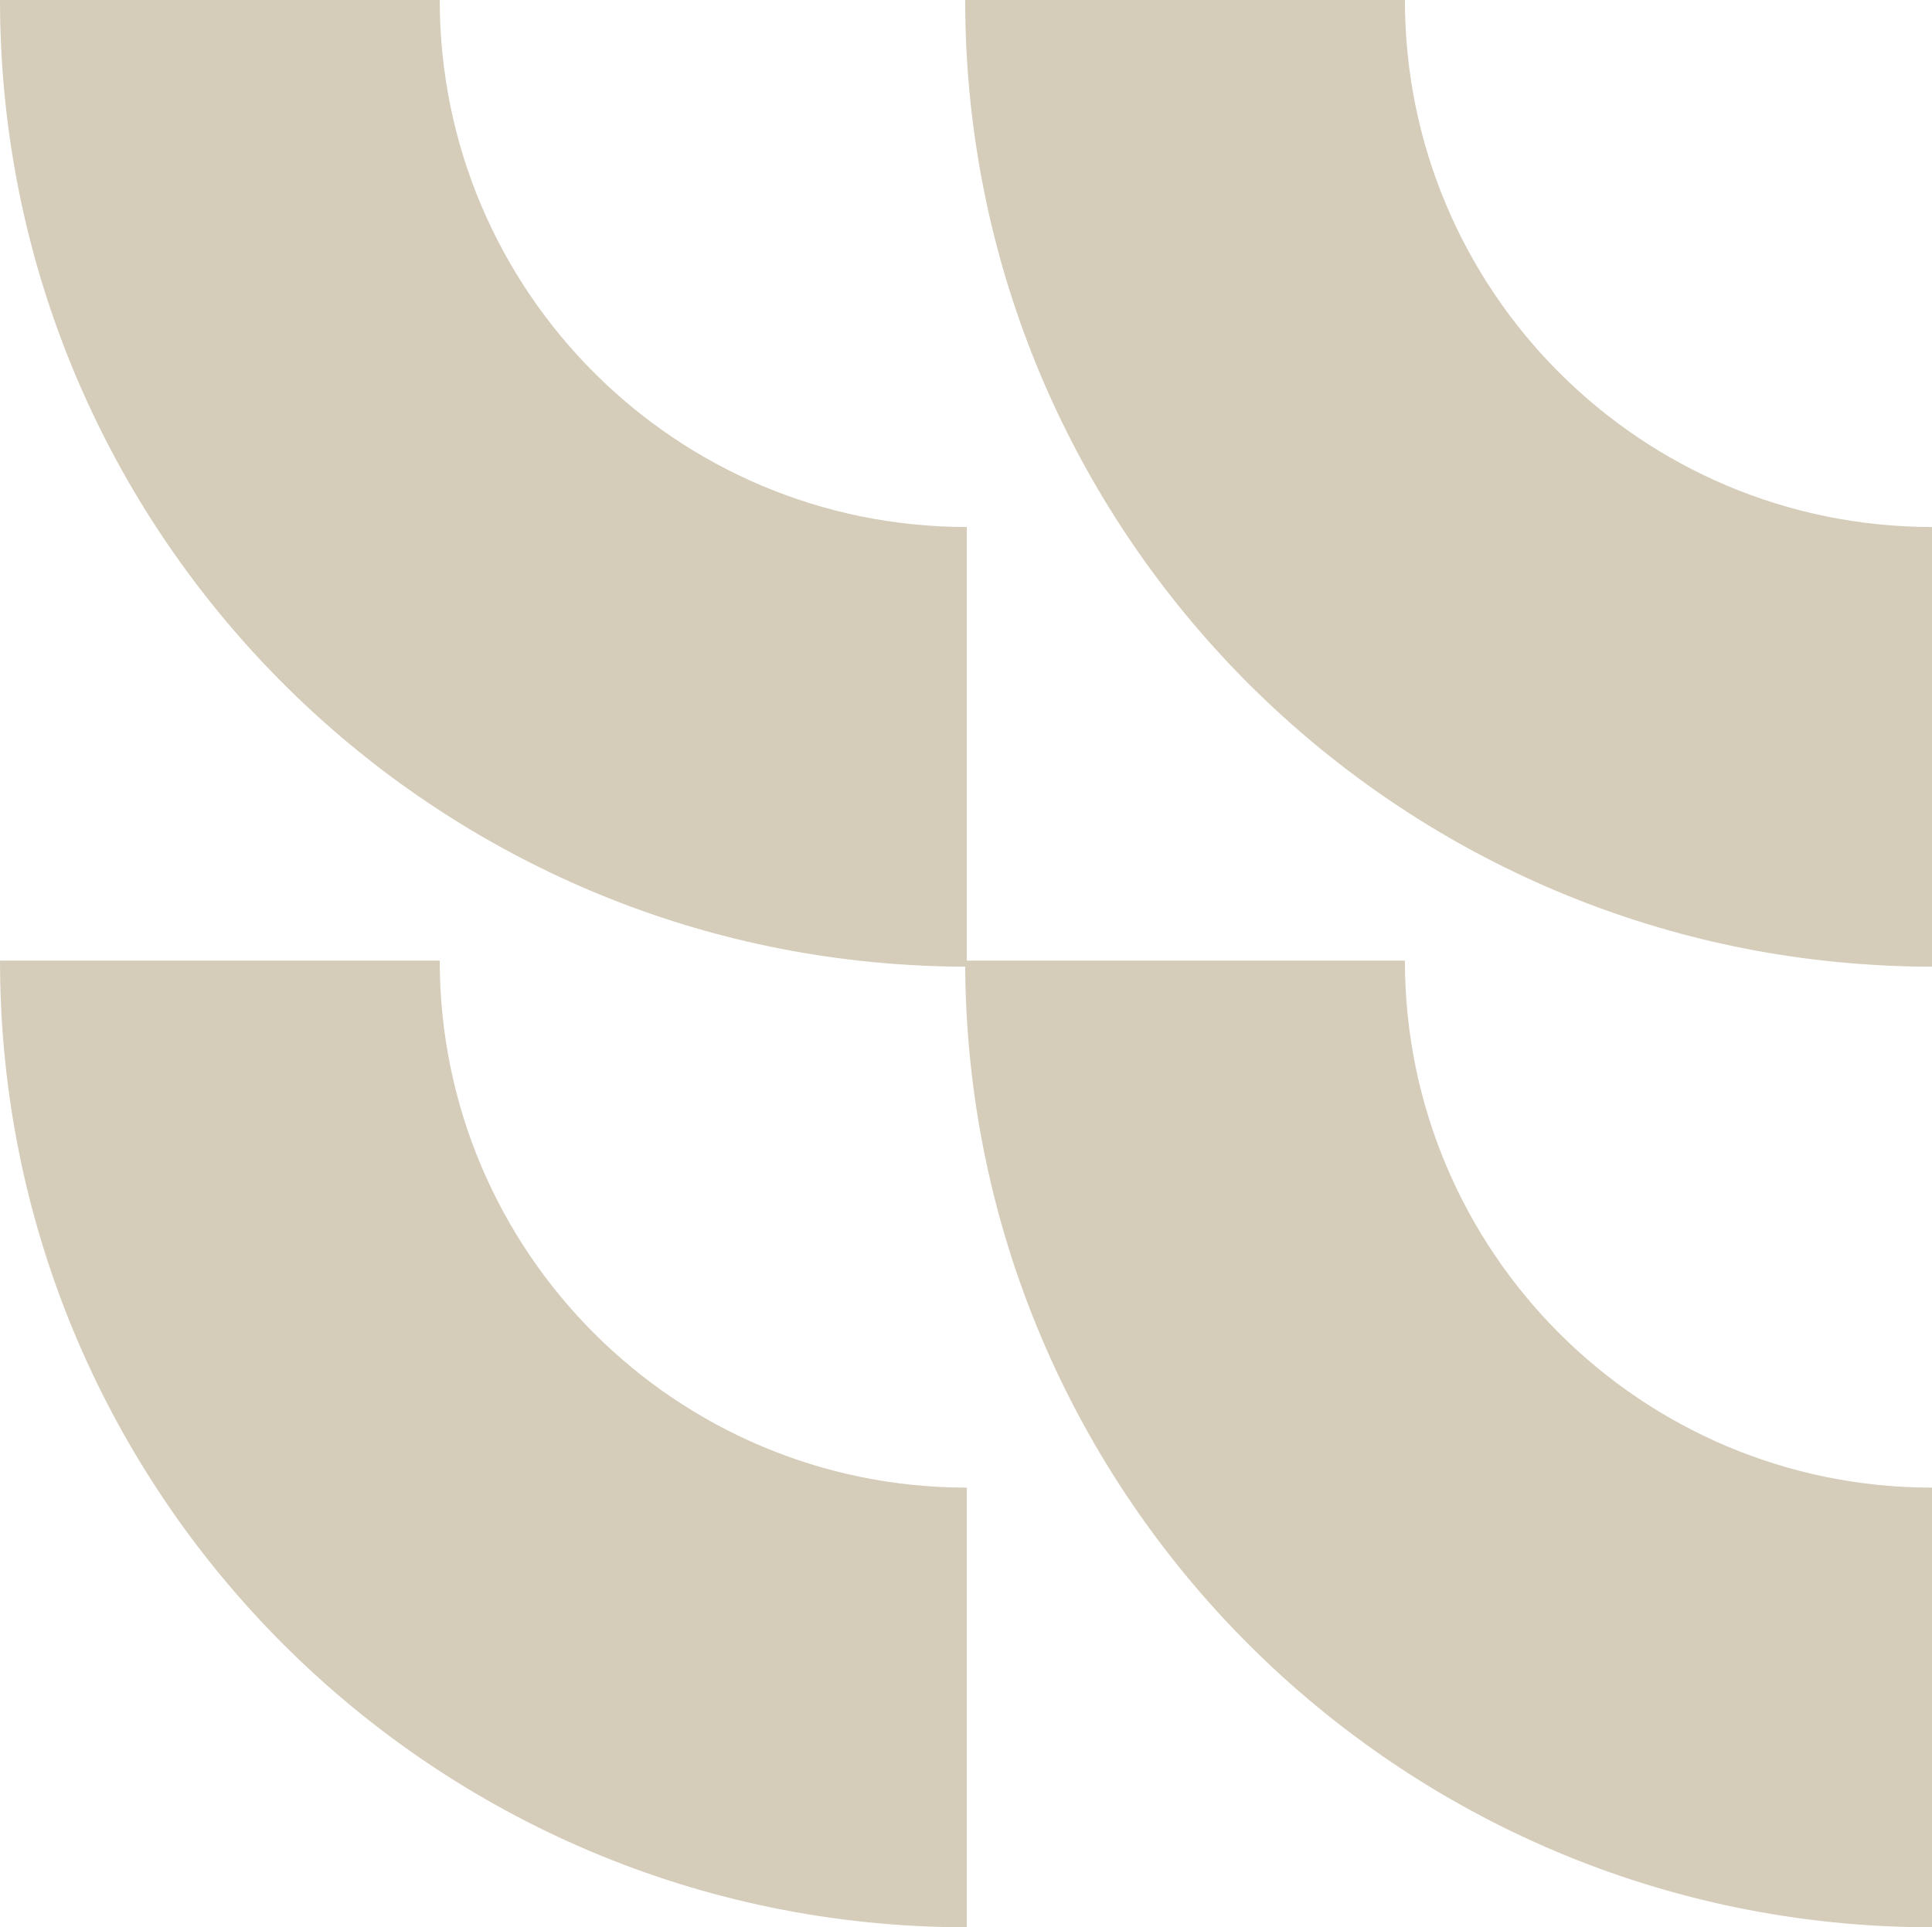
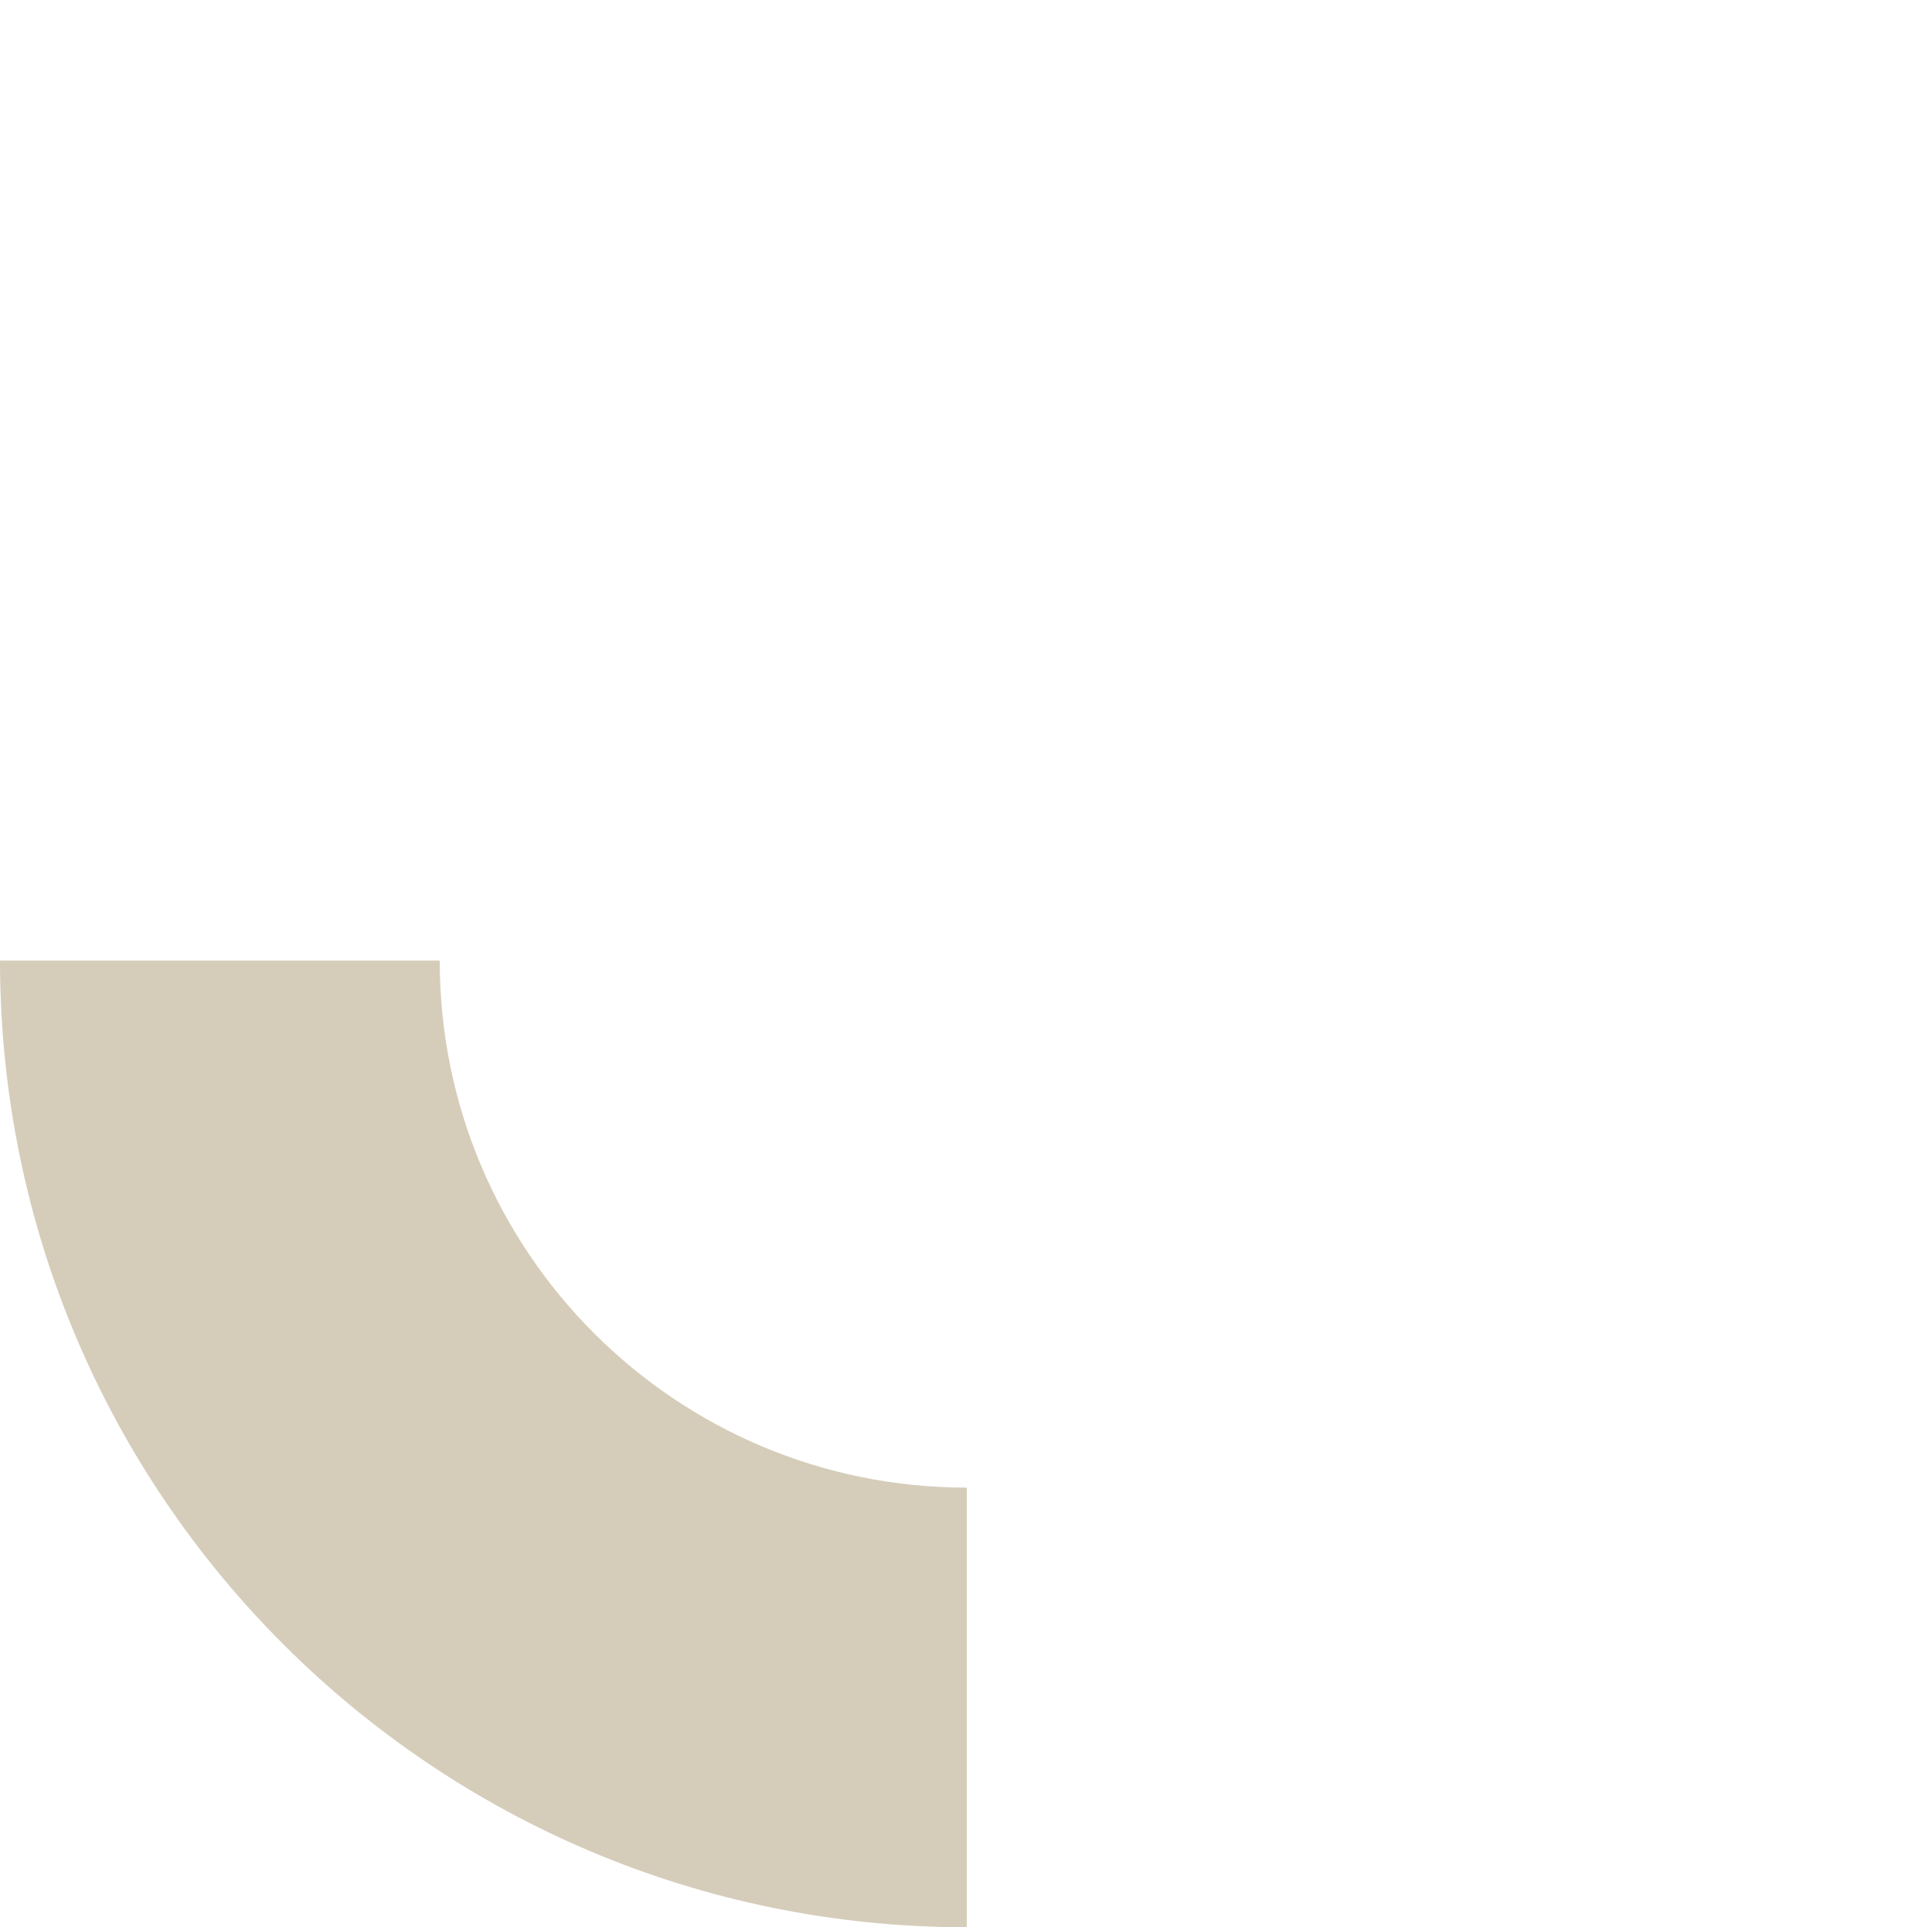
<svg xmlns="http://www.w3.org/2000/svg" height="124.89" viewBox="0 0 125.172 124.89" width="125.172">
  <g fill="#d5cdba">
-     <path d="m62.64 34.15v28.49h-.11c-2.33 0-4.63-.14-6.9-.39-31.29-3.48-55.63-30.02-55.63-62.25h28.49c0 18.87 15.29 34.15 34.15 34.15z" />
    <path d="m62.64 96.4v28.49c-34.59 0-62.64-28.04-62.64-62.64h28.49c0 18.87 15.29 34.15 34.15 34.15z" />
-     <path d="m125.172 34.15v28.49h-.11c-2.33 0-4.63-.14-6.9-.39-31.29-3.48-55.63-30.02-55.63-62.25h28.49c0 18.87 15.29 34.15 34.15 34.15z" />
-     <path d="m125.172 96.4v28.49c-34.59 0-62.64-28.04-62.64-62.64h28.49c0 18.87 15.29 34.15 34.15 34.15z" />
  </g>
</svg>